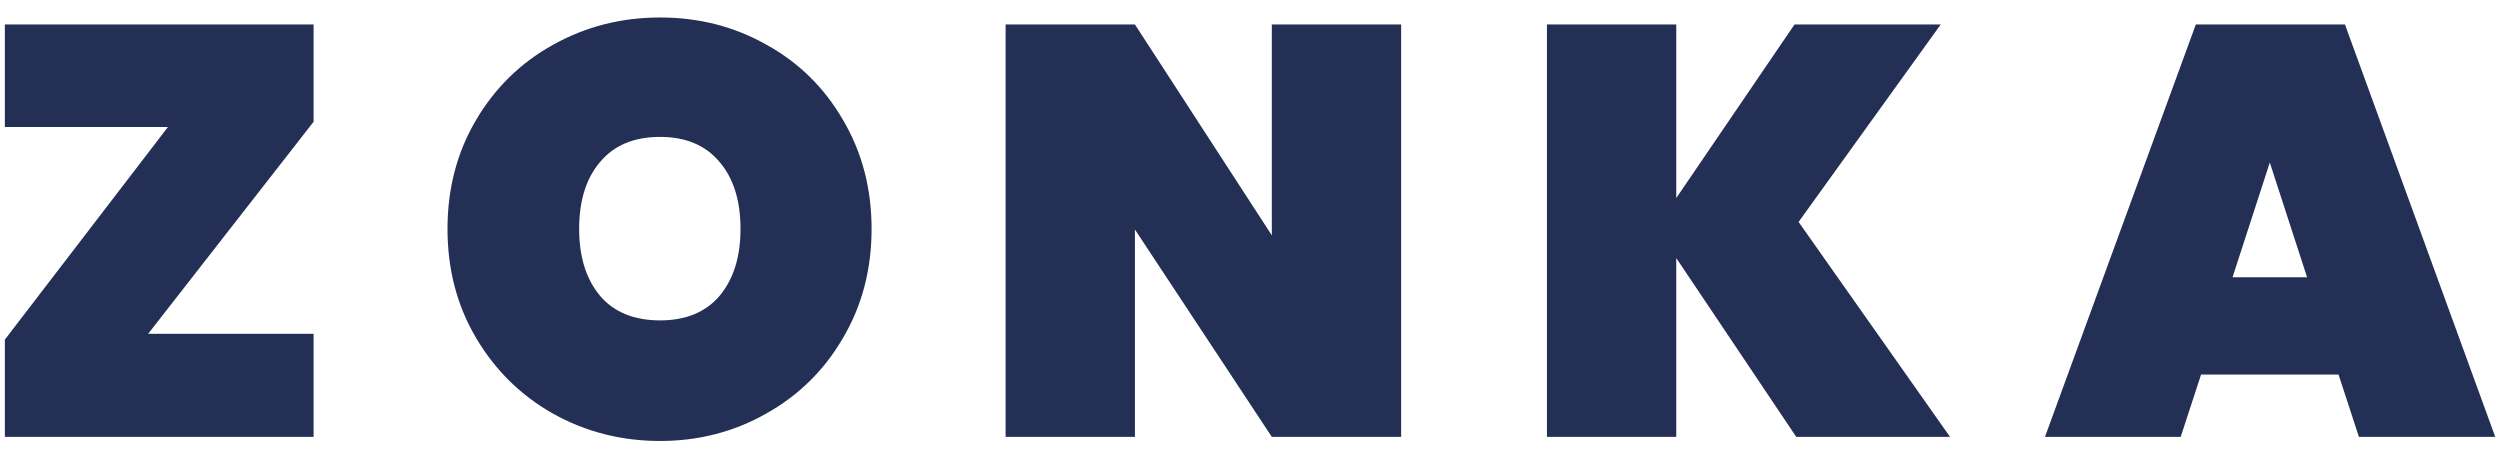
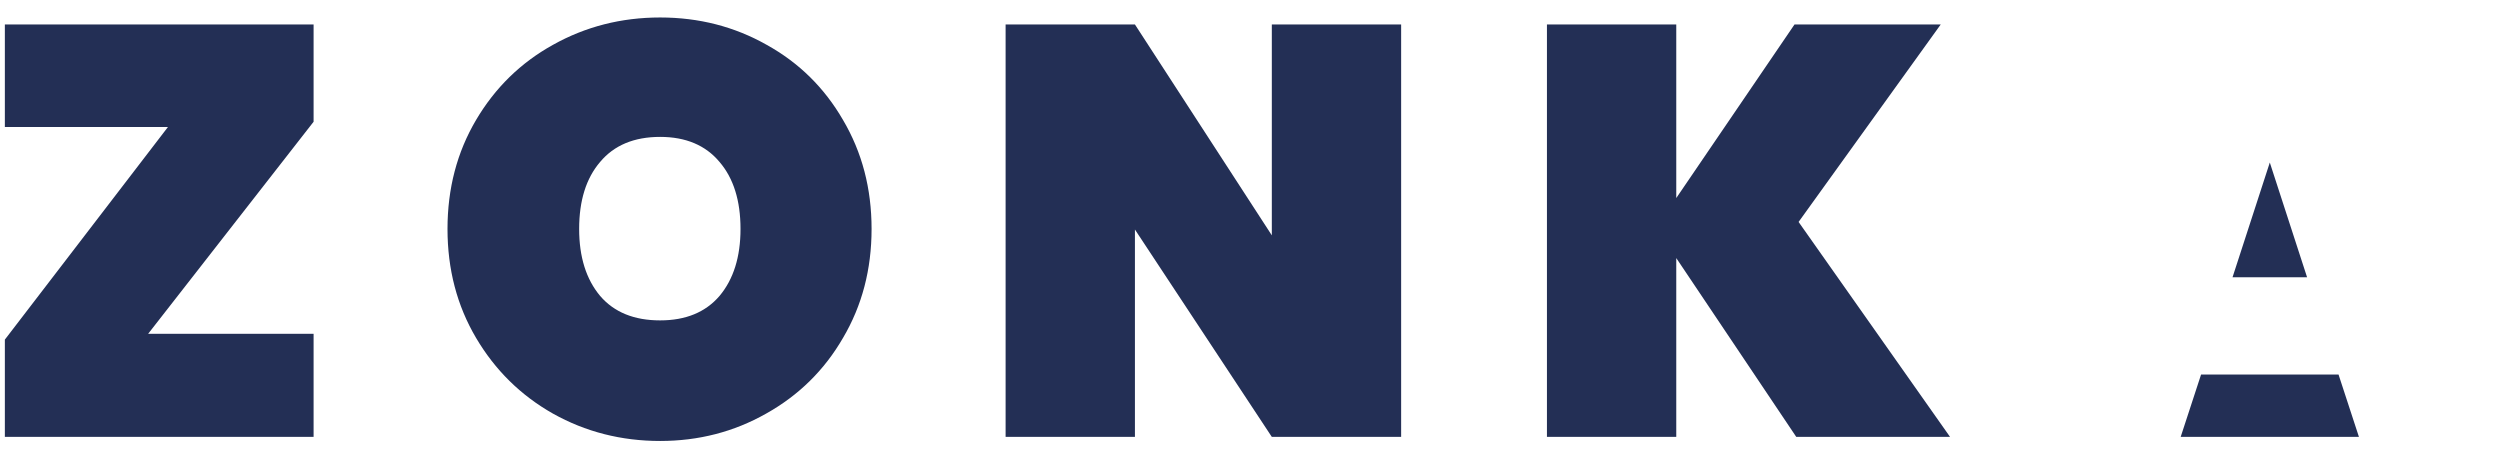
<svg xmlns="http://www.w3.org/2000/svg" width="103" height="19" viewBox="0 0 103 19" fill="none">
-   <path d="M6.104 13.752H12.92V18H0.2V13.992L6.92 5.232H0.2V1.008H12.92V5.016L6.104 13.752ZM27.197 18.168C25.597 18.168 24.125 17.792 22.781 17.04C21.453 16.288 20.397 15.248 19.613 13.92C18.829 12.592 18.437 11.096 18.437 9.432C18.437 7.768 18.829 6.272 19.613 4.944C20.397 3.616 21.453 2.584 22.781 1.848C24.125 1.096 25.597 0.72 27.197 0.72C28.797 0.72 30.261 1.096 31.589 1.848C32.917 2.584 33.965 3.616 34.733 4.944C35.517 6.272 35.909 7.768 35.909 9.432C35.909 11.096 35.517 12.592 34.733 13.92C33.965 15.248 32.909 16.288 31.565 17.04C30.237 17.792 28.781 18.168 27.197 18.168ZM27.197 13.2C28.253 13.2 29.069 12.864 29.645 12.192C30.221 11.504 30.509 10.584 30.509 9.432C30.509 8.264 30.221 7.344 29.645 6.672C29.069 5.984 28.253 5.64 27.197 5.64C26.125 5.64 25.301 5.984 24.725 6.672C24.149 7.344 23.861 8.264 23.861 9.432C23.861 10.584 24.149 11.504 24.725 12.192C25.301 12.864 26.125 13.2 27.197 13.2ZM57.727 18H52.399L46.759 9.456V18H41.431V1.008H46.759L52.399 9.696V1.008H57.727V18ZM74.006 18L69.062 10.632V18H63.734V1.008H69.062V8.16L73.934 1.008H79.958L74.102 9.144L80.342 18H74.006ZM96.348 15.432H90.684L89.844 18H84.252L90.468 1.008H96.612L102.804 18H97.188L96.348 15.432ZM95.052 11.424L93.516 6.696L91.98 11.424H95.052Z" fill="#232f55" />
+   <path d="M6.104 13.752H12.92V18H0.2V13.992L6.92 5.232H0.2V1.008H12.92V5.016L6.104 13.752ZM27.197 18.168C25.597 18.168 24.125 17.792 22.781 17.04C21.453 16.288 20.397 15.248 19.613 13.92C18.829 12.592 18.437 11.096 18.437 9.432C18.437 7.768 18.829 6.272 19.613 4.944C20.397 3.616 21.453 2.584 22.781 1.848C24.125 1.096 25.597 0.72 27.197 0.72C28.797 0.72 30.261 1.096 31.589 1.848C32.917 2.584 33.965 3.616 34.733 4.944C35.517 6.272 35.909 7.768 35.909 9.432C35.909 11.096 35.517 12.592 34.733 13.92C33.965 15.248 32.909 16.288 31.565 17.04C30.237 17.792 28.781 18.168 27.197 18.168ZM27.197 13.2C28.253 13.2 29.069 12.864 29.645 12.192C30.221 11.504 30.509 10.584 30.509 9.432C30.509 8.264 30.221 7.344 29.645 6.672C29.069 5.984 28.253 5.64 27.197 5.64C26.125 5.64 25.301 5.984 24.725 6.672C24.149 7.344 23.861 8.264 23.861 9.432C23.861 10.584 24.149 11.504 24.725 12.192C25.301 12.864 26.125 13.2 27.197 13.2ZM57.727 18H52.399L46.759 9.456V18H41.431V1.008H46.759L52.399 9.696V1.008H57.727V18ZM74.006 18L69.062 10.632V18H63.734V1.008H69.062V8.16L73.934 1.008H79.958L74.102 9.144L80.342 18H74.006ZM96.348 15.432H90.684L89.844 18H84.252H96.612L102.804 18H97.188L96.348 15.432ZM95.052 11.424L93.516 6.696L91.98 11.424H95.052Z" fill="#232f55" />
</svg>